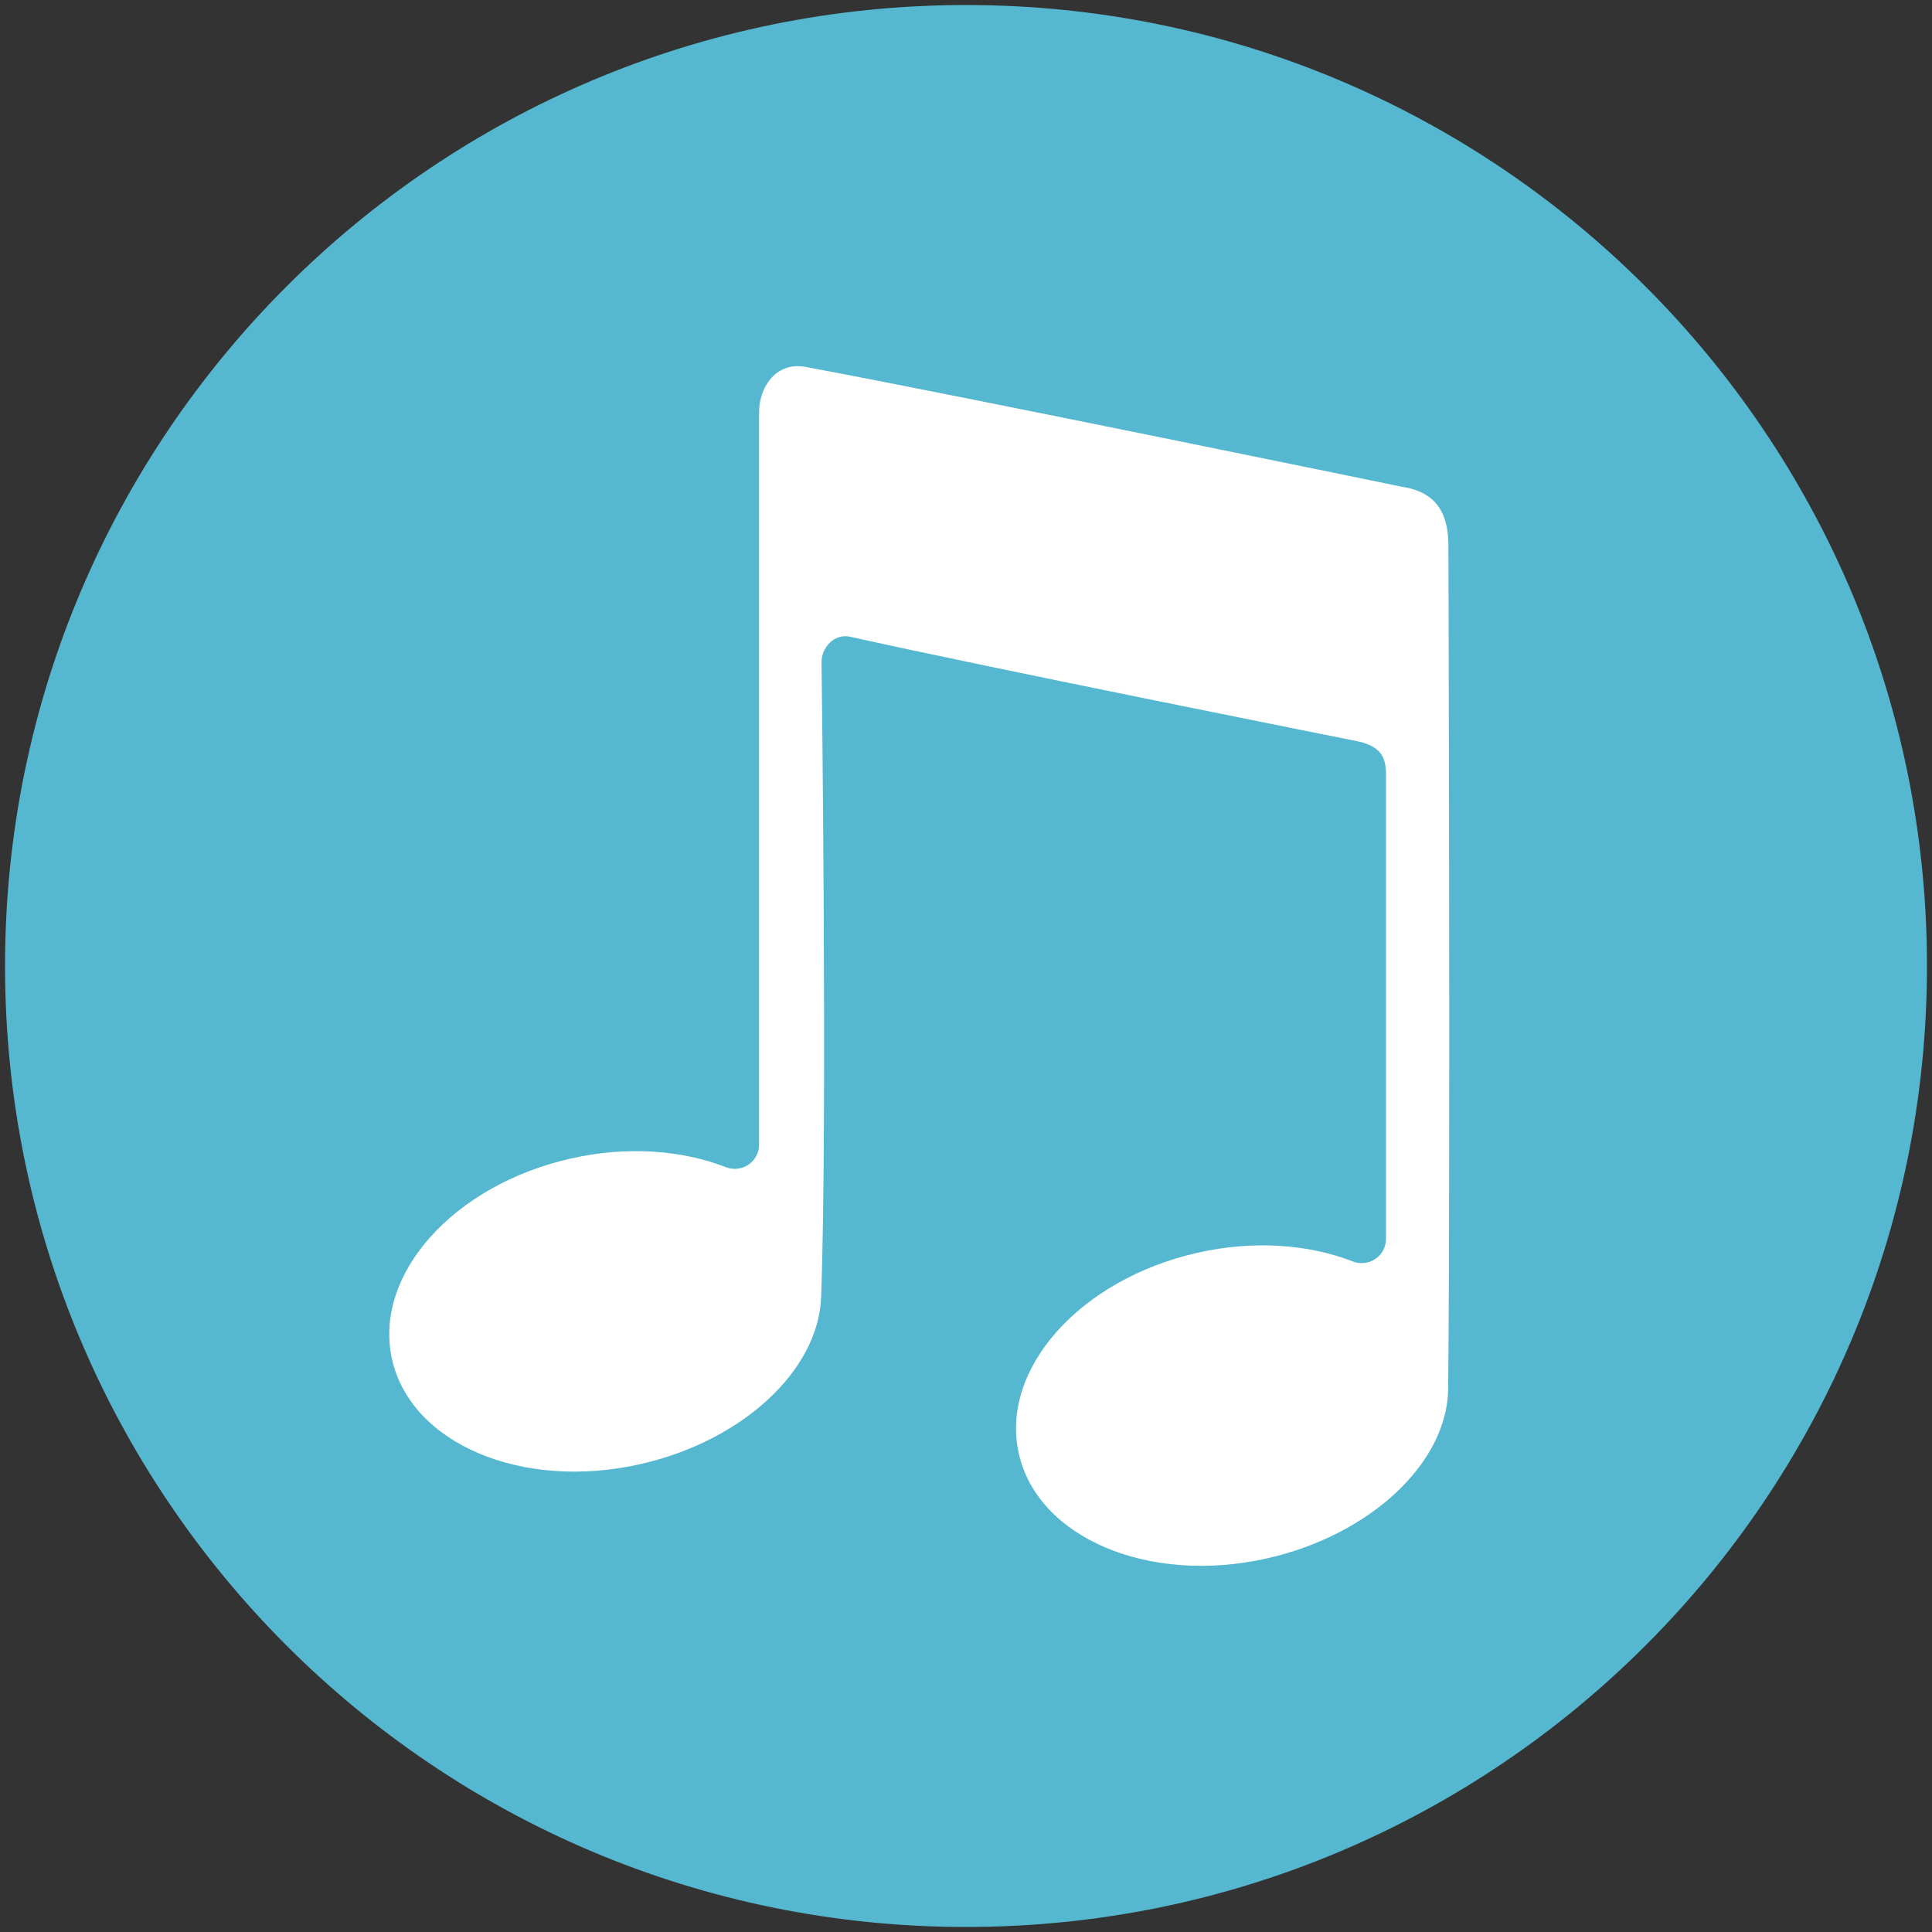
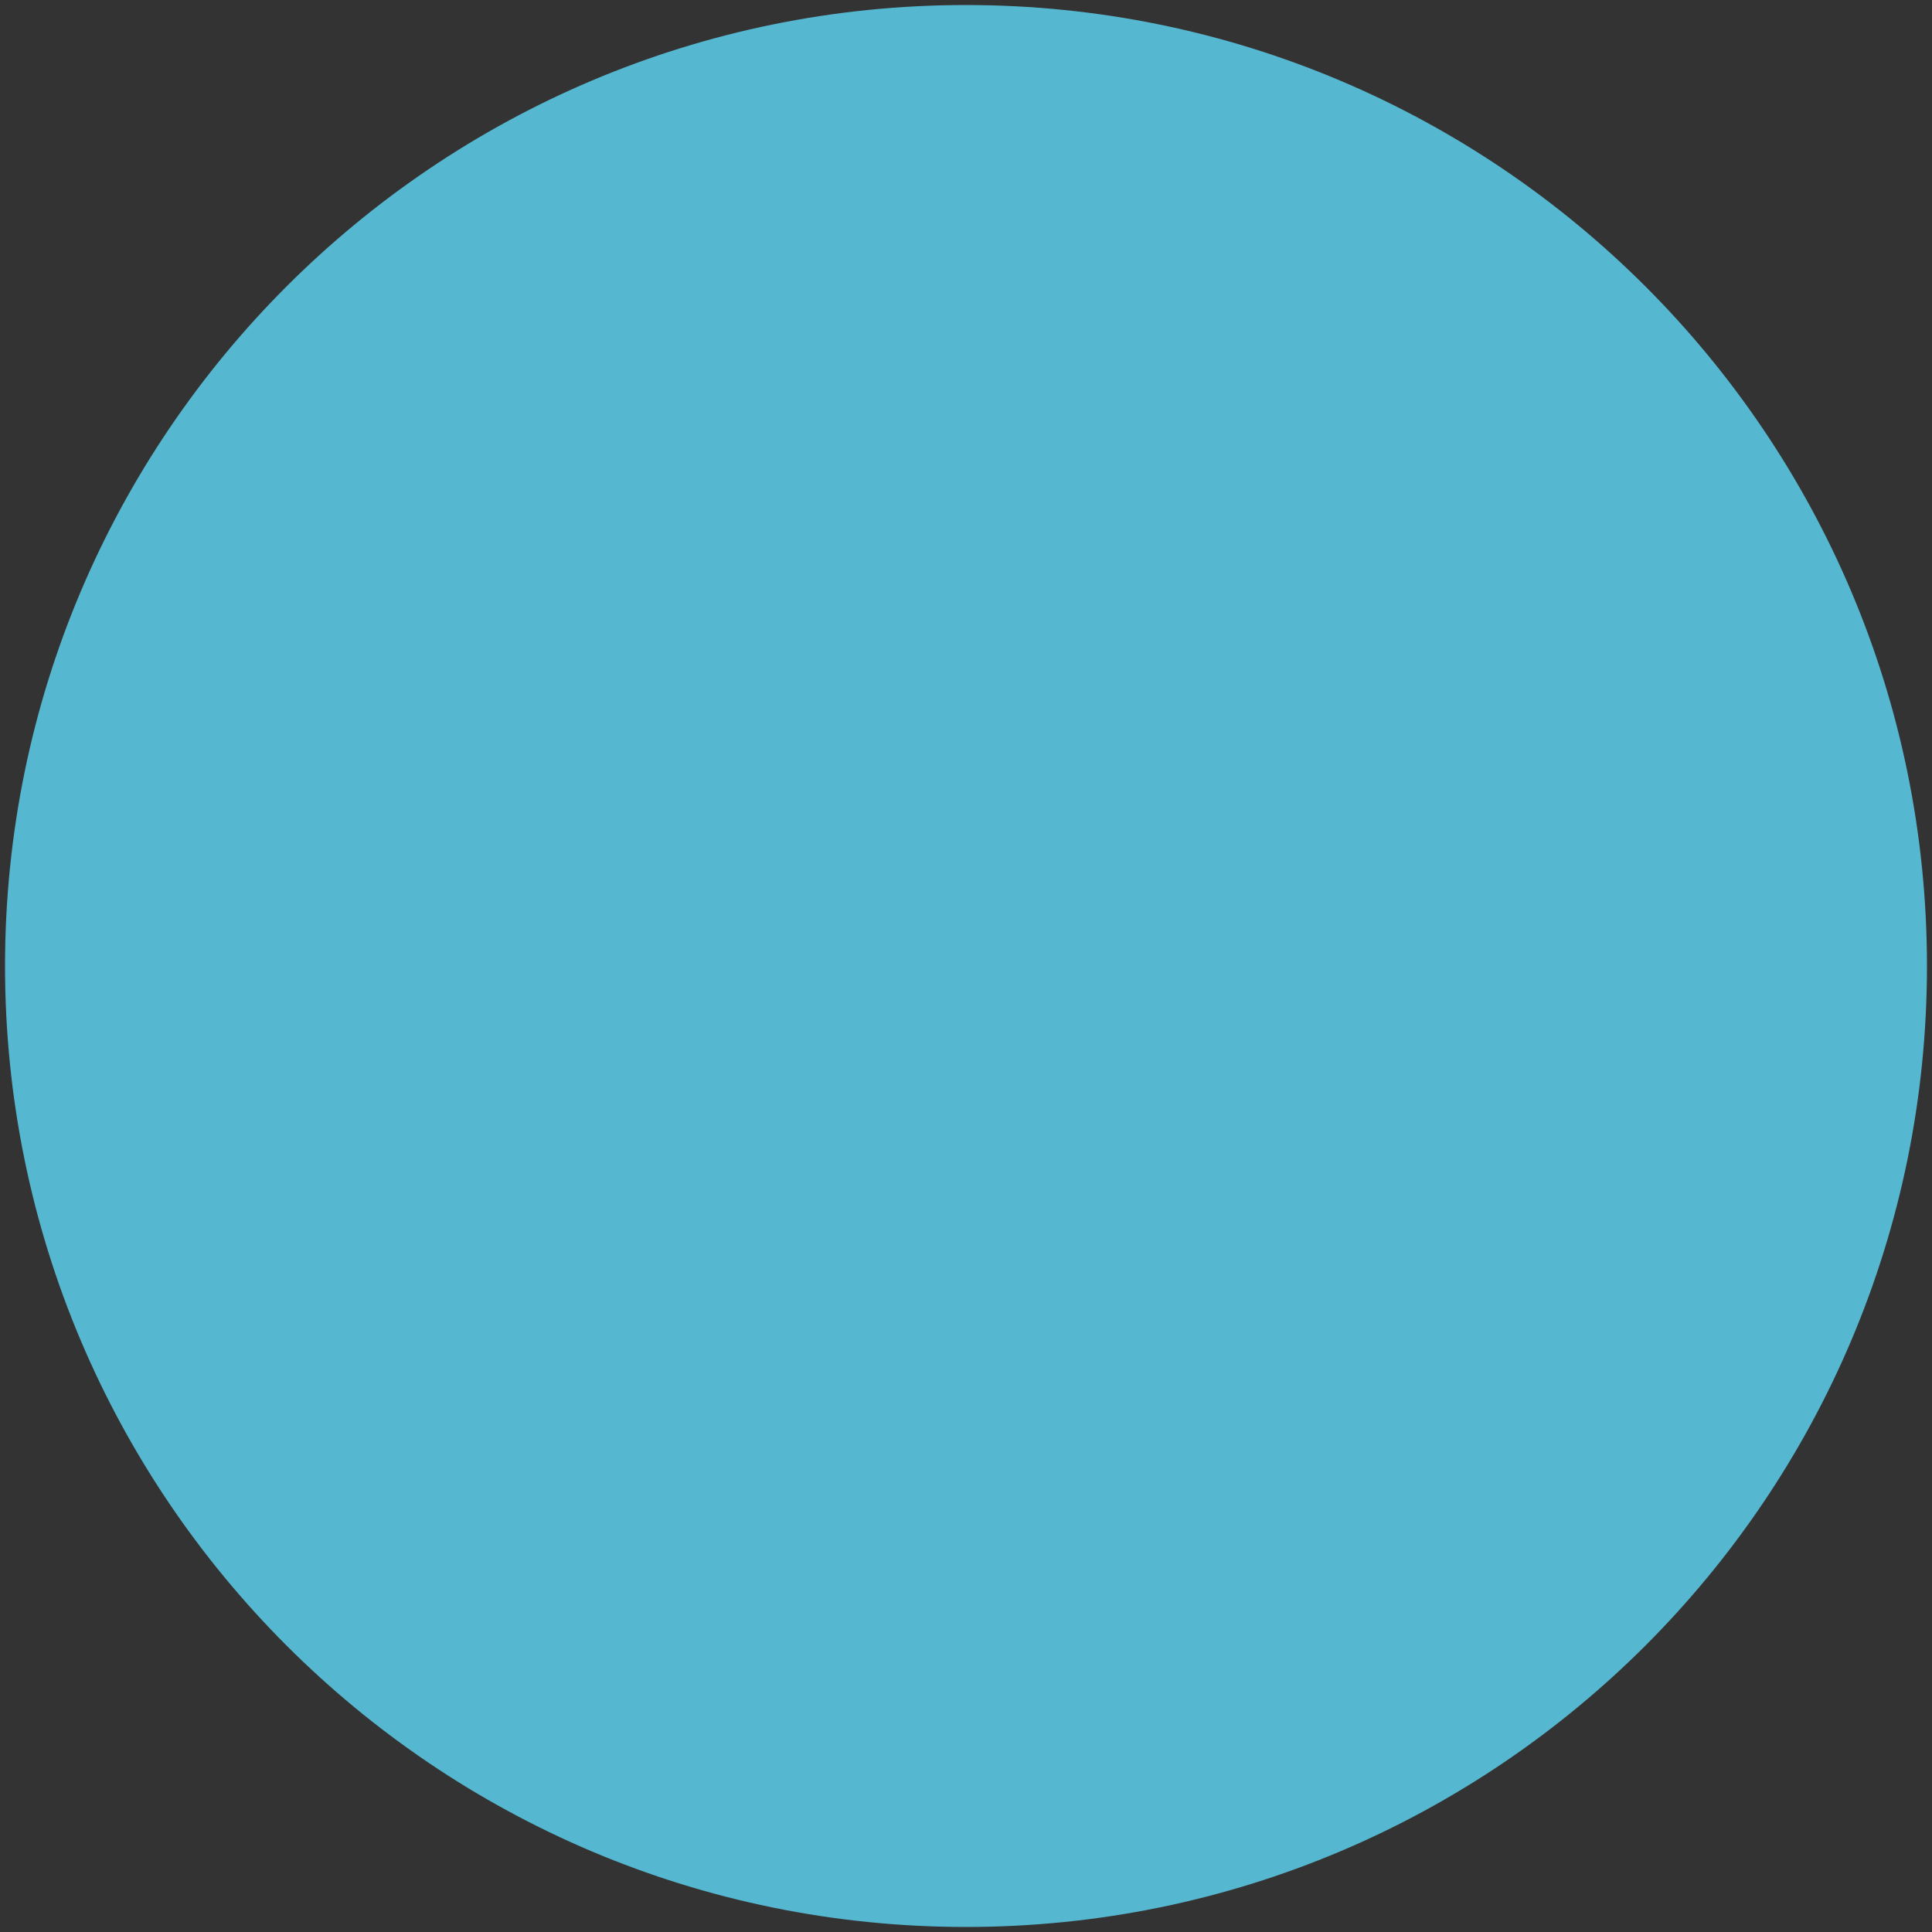
<svg xmlns="http://www.w3.org/2000/svg" id="Layer_1" version="1.1" viewBox="0 0 192 192">
  <rect x="0" y="0" width="192" height="192" fill="#333333" stroke="none" />
  <defs>
    <style>
      .st0 {
        fill: #56b8d0;
      }

      .st1 {
        fill: #fff;
      }
    </style>
  </defs>
  <path class="st0" d="M96,.5C43.256.5.5,43.258.5,96s42.756,95.5,95.5,95.5,95.5-42.756,95.5-95.5S148.742.5,96,.5Z" />
-   <path class="st1" d="M143.919,137.997c-.08,7.407-7.761,14.572-18.05,16.882-11.714,2.629-22.738-2.042-24.622-10.434-1.884-8.392,6.086-17.326,17.8-19.956,5.599-1.257,11.022-.829,15.374.867,1.61.627,3.32-.528,3.32-2.256v-46.101c0-1.749-.502-2.797-2.759-3.32,0,0-37.03-7.38-50.449-10.392-1.737-.39-2.89,1.202-2.89,2.471,0,0,.601,46.1-.043,63.162-.276,7.311-7.863,14.315-18.018,16.596-11.715,2.63-22.738-2.042-24.622-10.434-1.884-8.392,6.085-17.326,17.8-19.957,5.594-1.255,11.011-.829,15.361.862,1.61.626,3.319-.529,3.319-2.256V40.869c0-2.105,1.481-4.993,4.654-4.4,15.774,2.948,59.236,11.908,59.236,11.908,3.734.565,4.611,3.024,4.611,5.925,0,0,.203,62.302-.025,83.694h.001Z" />
</svg>